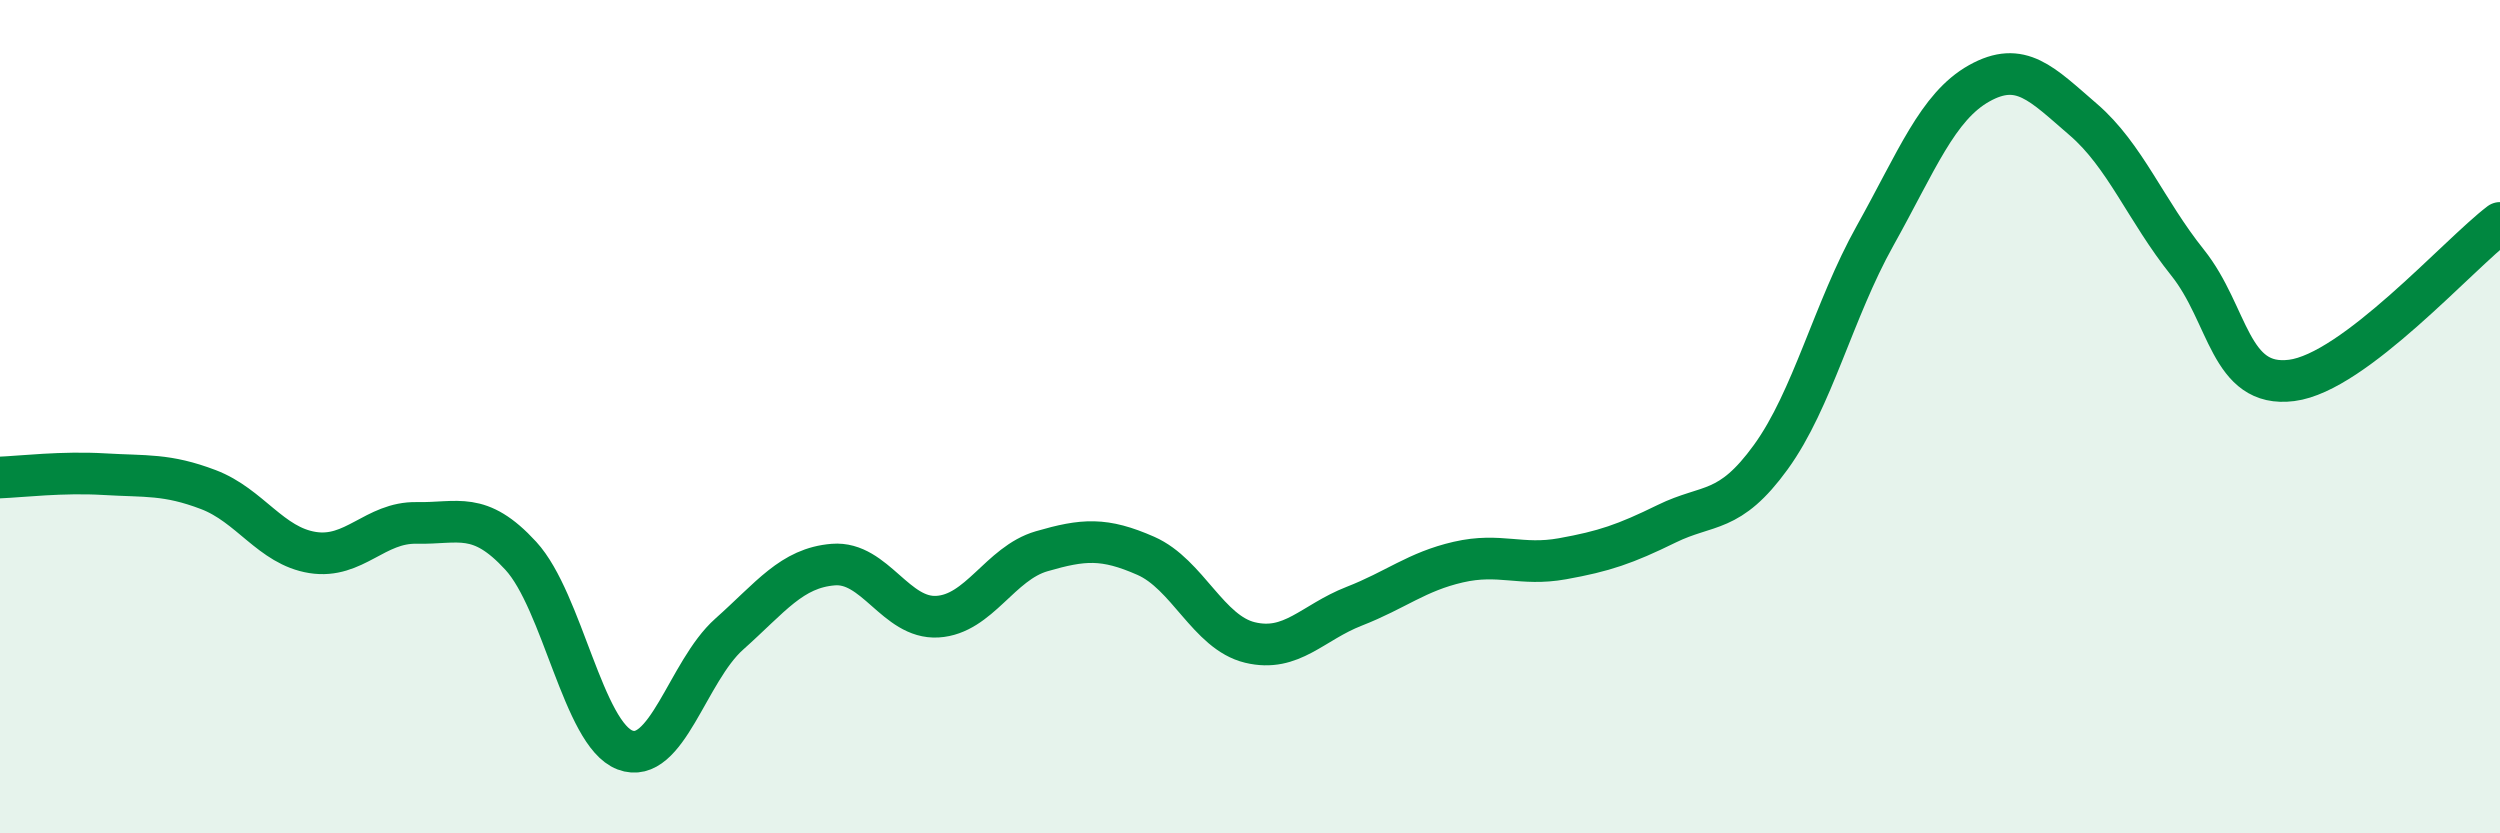
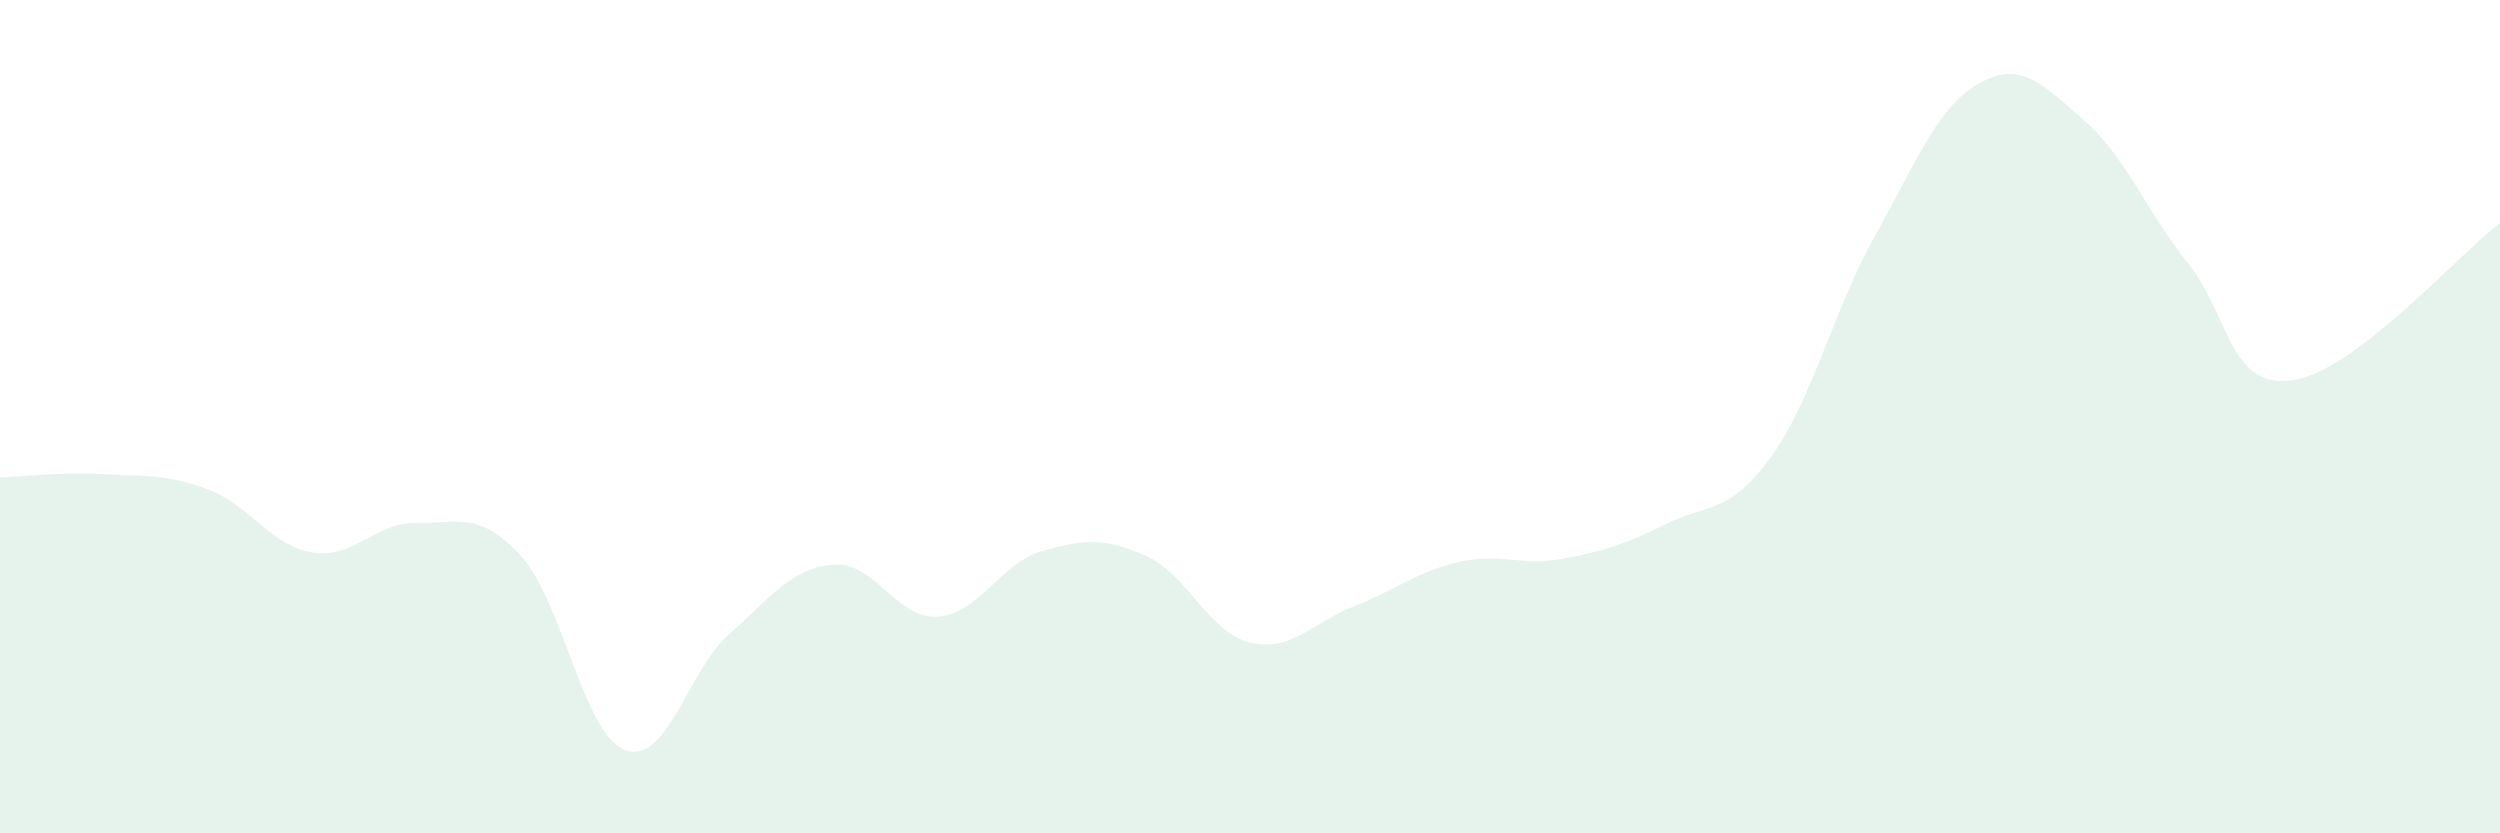
<svg xmlns="http://www.w3.org/2000/svg" width="60" height="20" viewBox="0 0 60 20">
  <path d="M 0,11.46 C 0.5,11.44 1.5,11.32 2.5,11.38 C 3.5,11.44 4,11.37 5,11.75 C 6,12.13 6.5,13.1 7.5,13.26 C 8.5,13.42 9,12.53 10,12.55 C 11,12.57 11.5,12.25 12.5,13.34 C 13.5,14.43 14,17.62 15,18 C 16,18.38 16.5,16.11 17.5,15.22 C 18.5,14.33 19,13.63 20,13.55 C 21,13.47 21.5,14.86 22.5,14.8 C 23.5,14.74 24,13.52 25,13.23 C 26,12.94 26.5,12.9 27.5,13.34 C 28.5,13.78 29,15.18 30,15.42 C 31,15.66 31.5,14.94 32.5,14.55 C 33.5,14.16 34,13.72 35,13.49 C 36,13.26 36.5,13.59 37.5,13.41 C 38.5,13.23 39,13.06 40,12.57 C 41,12.08 41.5,12.35 42.5,10.97 C 43.5,9.59 44,7.45 45,5.66 C 46,3.87 46.5,2.56 47.5,2 C 48.5,1.44 49,2.01 50,2.87 C 51,3.73 51.5,5.05 52.5,6.3 C 53.5,7.55 53.5,9.32 55,9.13 C 56.5,8.94 59,6.11 60,5.35L60 20L0 20Z" fill="#008740" opacity="0.1" stroke-linecap="round" stroke-linejoin="round" />
-   <path d="M 0,11.46 C 0.5,11.44 1.5,11.32 2.5,11.38 C 3.5,11.44 4,11.37 5,11.75 C 6,12.13 6.5,13.1 7.5,13.26 C 8.5,13.42 9,12.53 10,12.55 C 11,12.57 11.5,12.25 12.5,13.34 C 13.5,14.43 14,17.62 15,18 C 16,18.38 16.5,16.11 17.5,15.22 C 18.5,14.33 19,13.63 20,13.55 C 21,13.47 21.5,14.86 22.5,14.8 C 23.5,14.74 24,13.52 25,13.23 C 26,12.94 26.5,12.9 27.5,13.34 C 28.5,13.78 29,15.18 30,15.42 C 31,15.66 31.5,14.94 32.5,14.55 C 33.5,14.16 34,13.72 35,13.49 C 36,13.26 36.5,13.59 37.5,13.41 C 38.5,13.23 39,13.06 40,12.57 C 41,12.08 41.5,12.35 42.5,10.97 C 43.5,9.59 44,7.45 45,5.66 C 46,3.87 46.5,2.56 47.5,2 C 48.5,1.44 49,2.01 50,2.87 C 51,3.73 51.5,5.05 52.5,6.3 C 53.5,7.55 53.5,9.32 55,9.13 C 56.5,8.94 59,6.11 60,5.35" stroke="#008740" stroke-width="1" fill="none" stroke-linecap="round" stroke-linejoin="round" />
</svg>